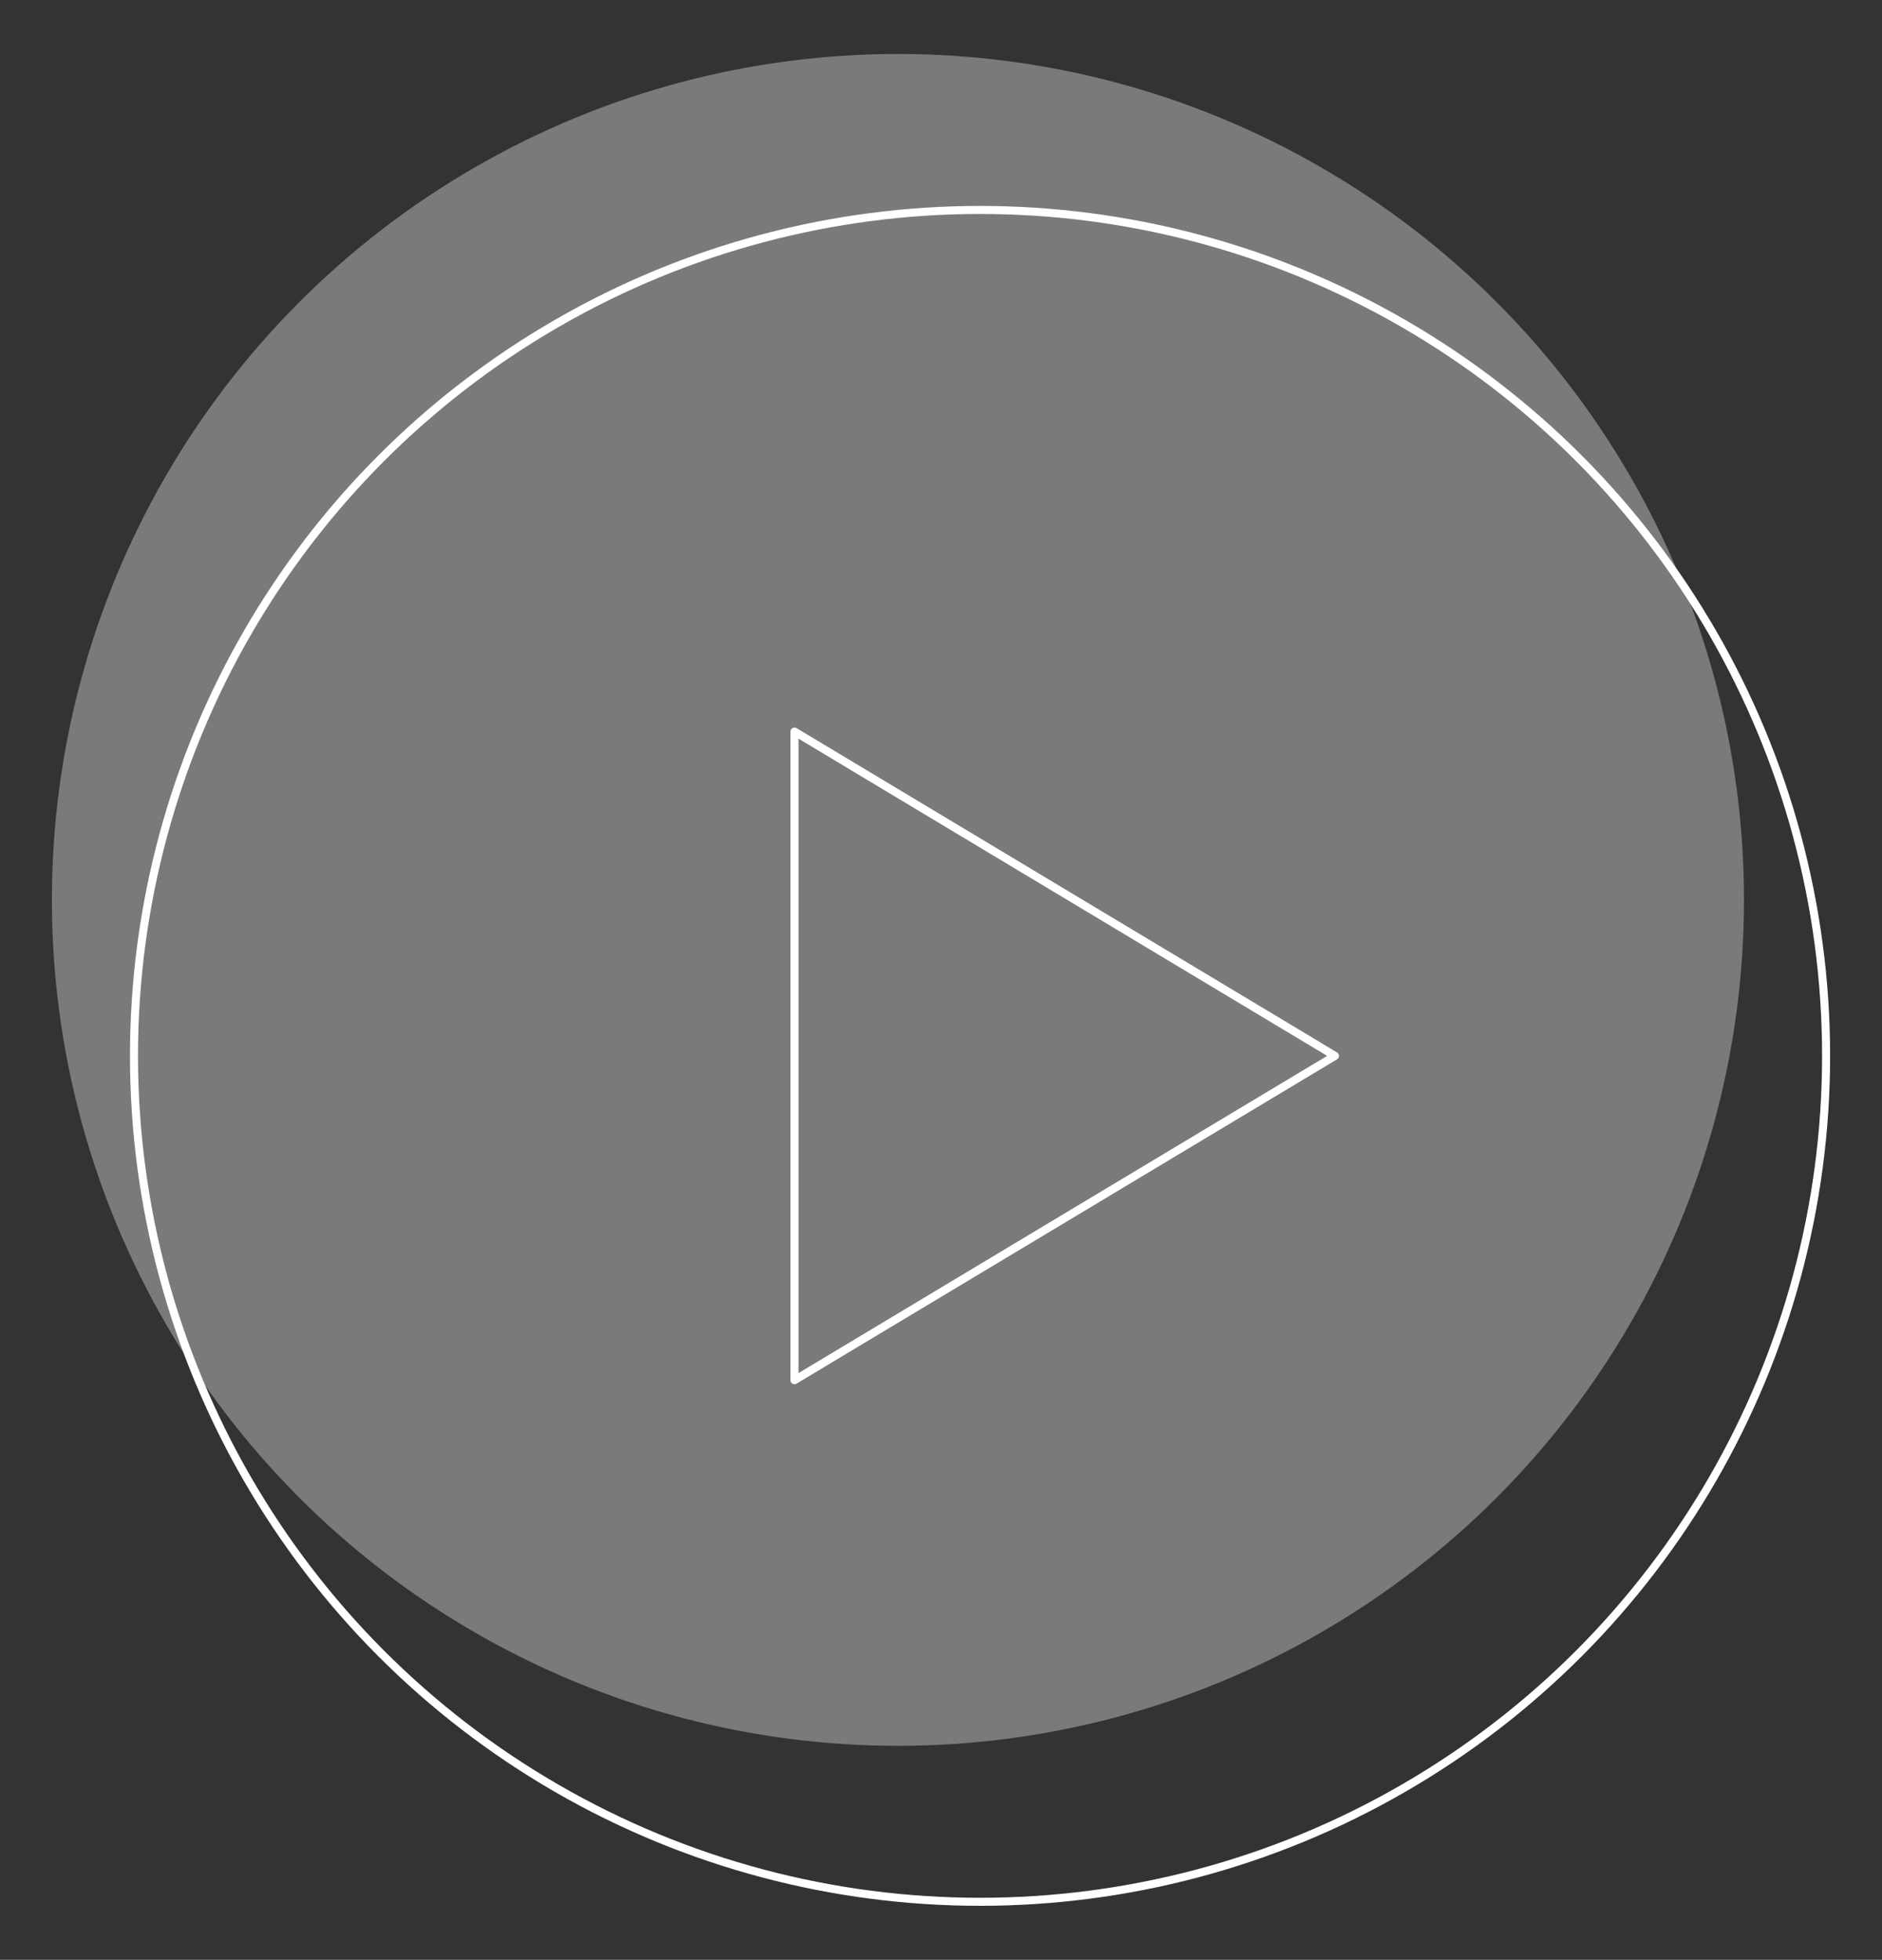
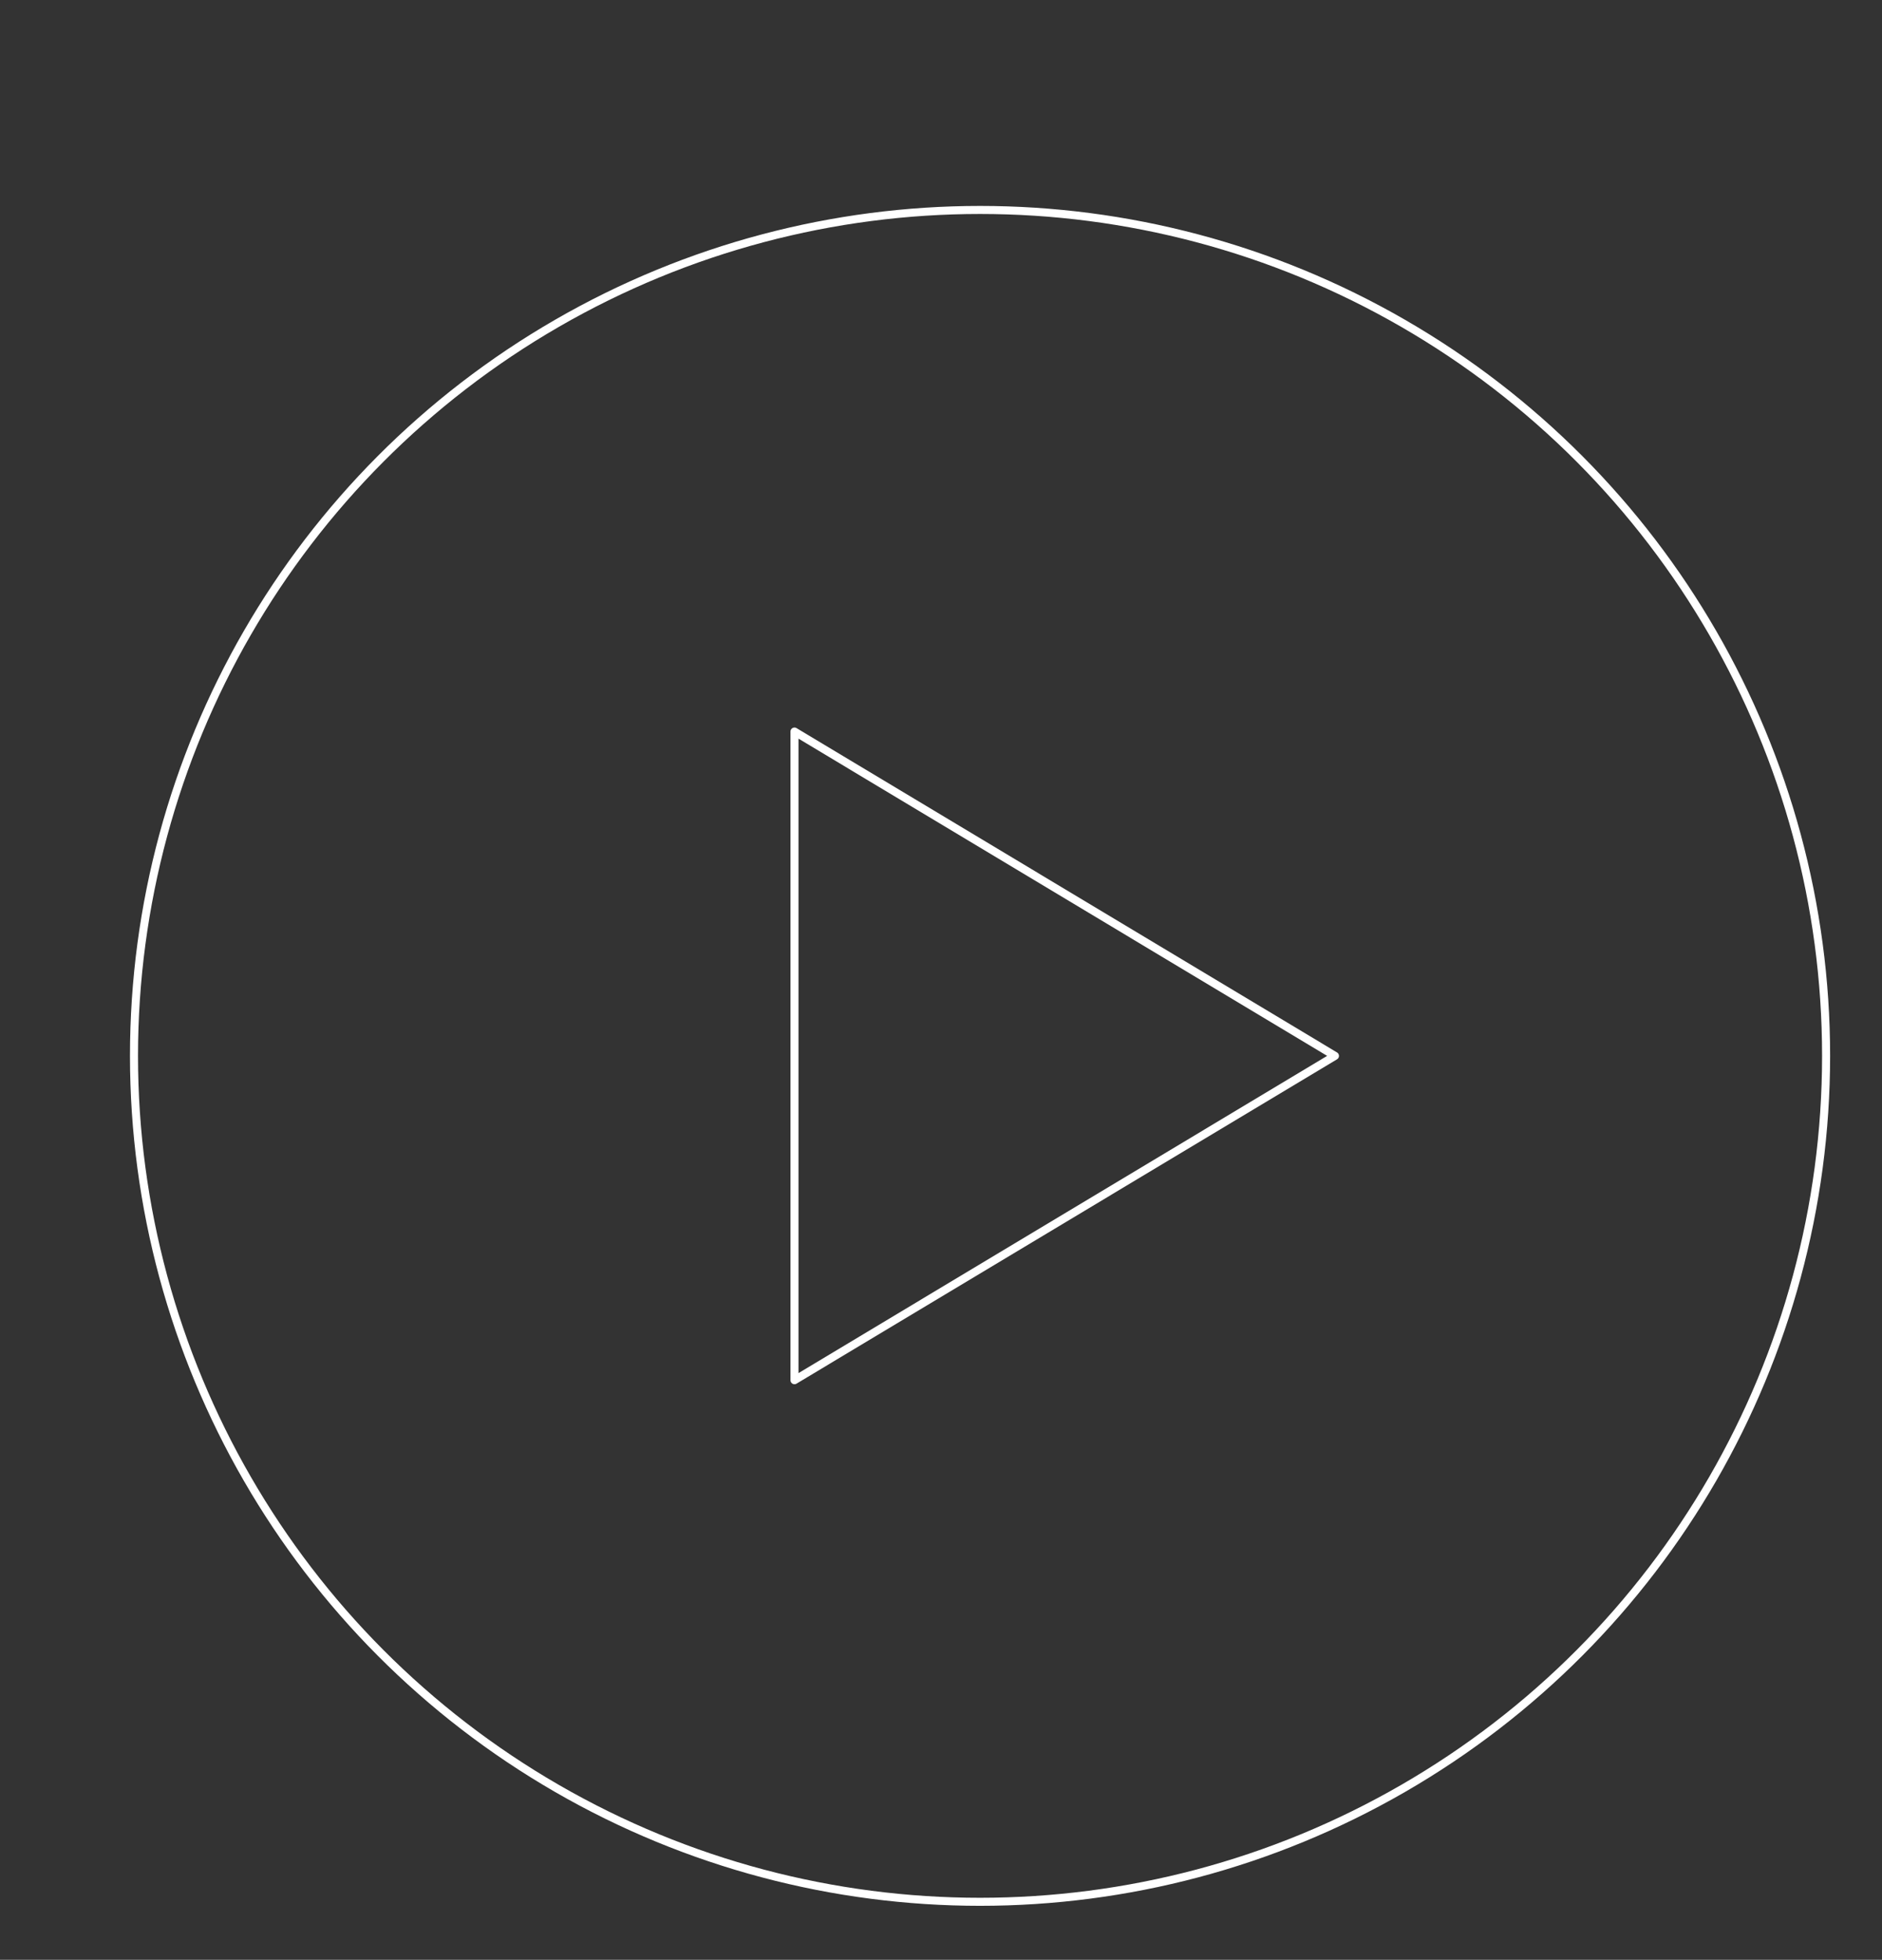
<svg xmlns="http://www.w3.org/2000/svg" viewBox="0 0 117.14 122">
  <rect x="0" y="0" width="117.14" height="122" fill="#333333" stroke="none" />
  <circle cx="61" cy="65.73" fill="none" r="52.66" stroke="#fff" stroke-miterlimit="10" stroke-width=".5" />
  <path d="m83.09 65.73-33.64-20.19v40.38z" fill="none" stroke="#fff" stroke-linecap="round" stroke-linejoin="round" stroke-width=".5" />
-   <circle cx="55.89" cy="56.02" fill="#fff" opacity=".35" r="52.66" />
</svg>